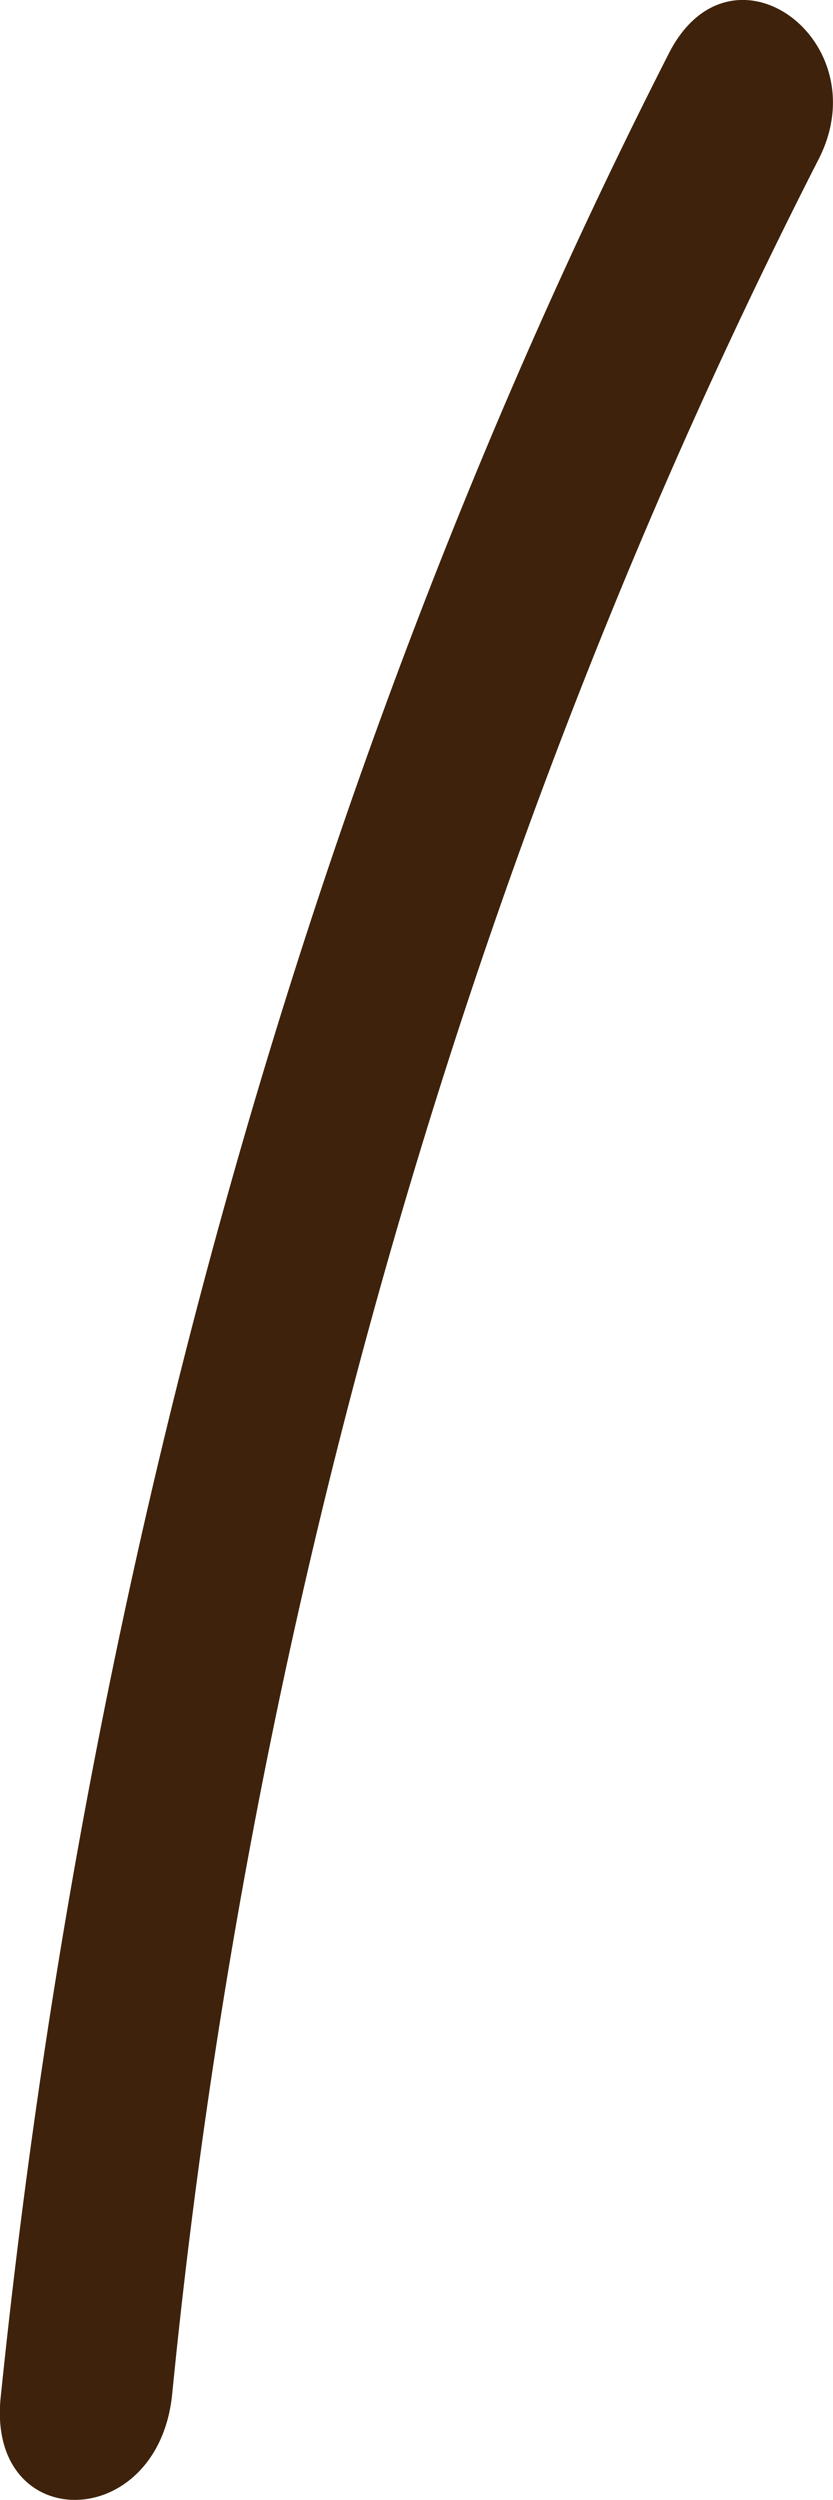
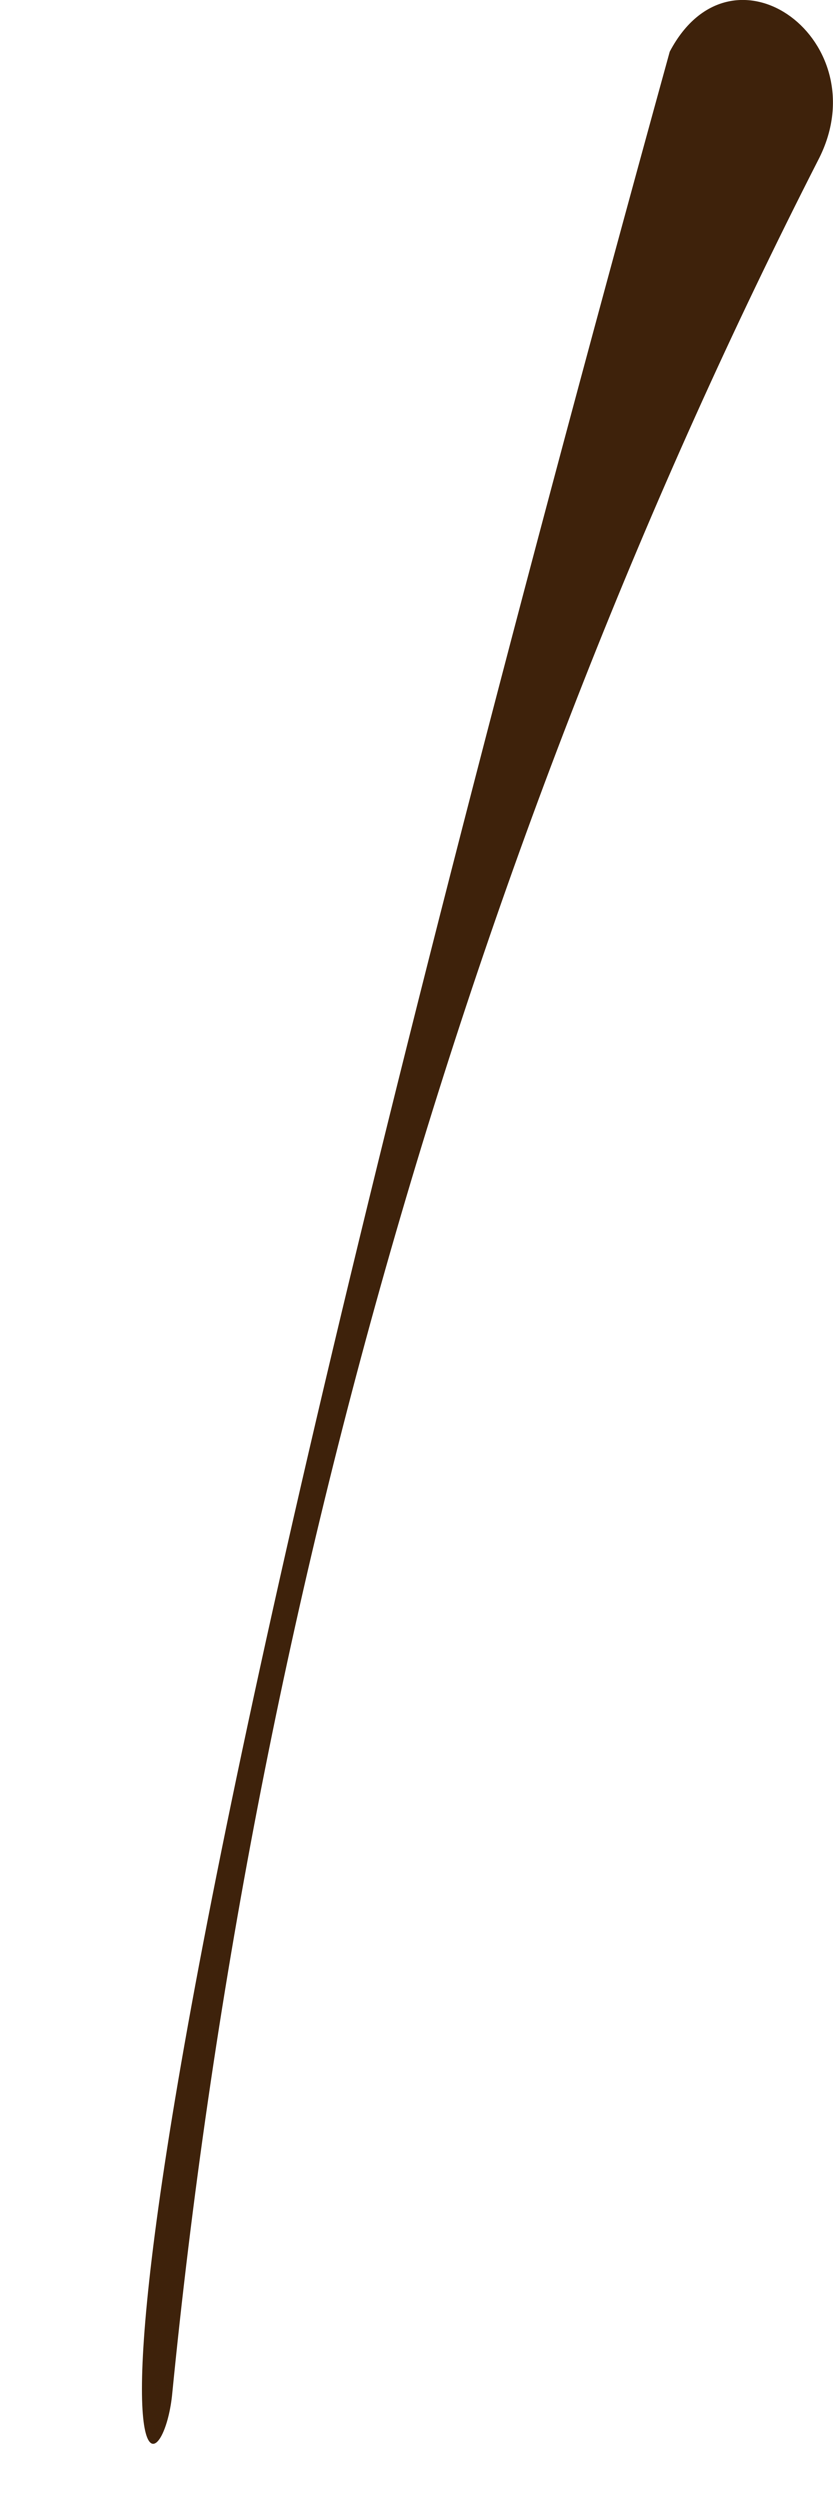
<svg xmlns="http://www.w3.org/2000/svg" width="2" height="6" viewBox="0 0 2 6" fill="none">
-   <path d="M1.608 0.124C0.749 1.808 0.207 3.755 0.002 5.75C-0.035 6.083 0.376 6.083 0.413 5.75C0.6 3.85 1.141 1.998 1.964 0.385C2.113 0.1 1.759 -0.163 1.608 0.124Z" fill="#3E220B" />
+   <path d="M1.608 0.124C-0.035 6.083 0.376 6.083 0.413 5.75C0.6 3.85 1.141 1.998 1.964 0.385C2.113 0.1 1.759 -0.163 1.608 0.124Z" fill="#3E220B" />
</svg>